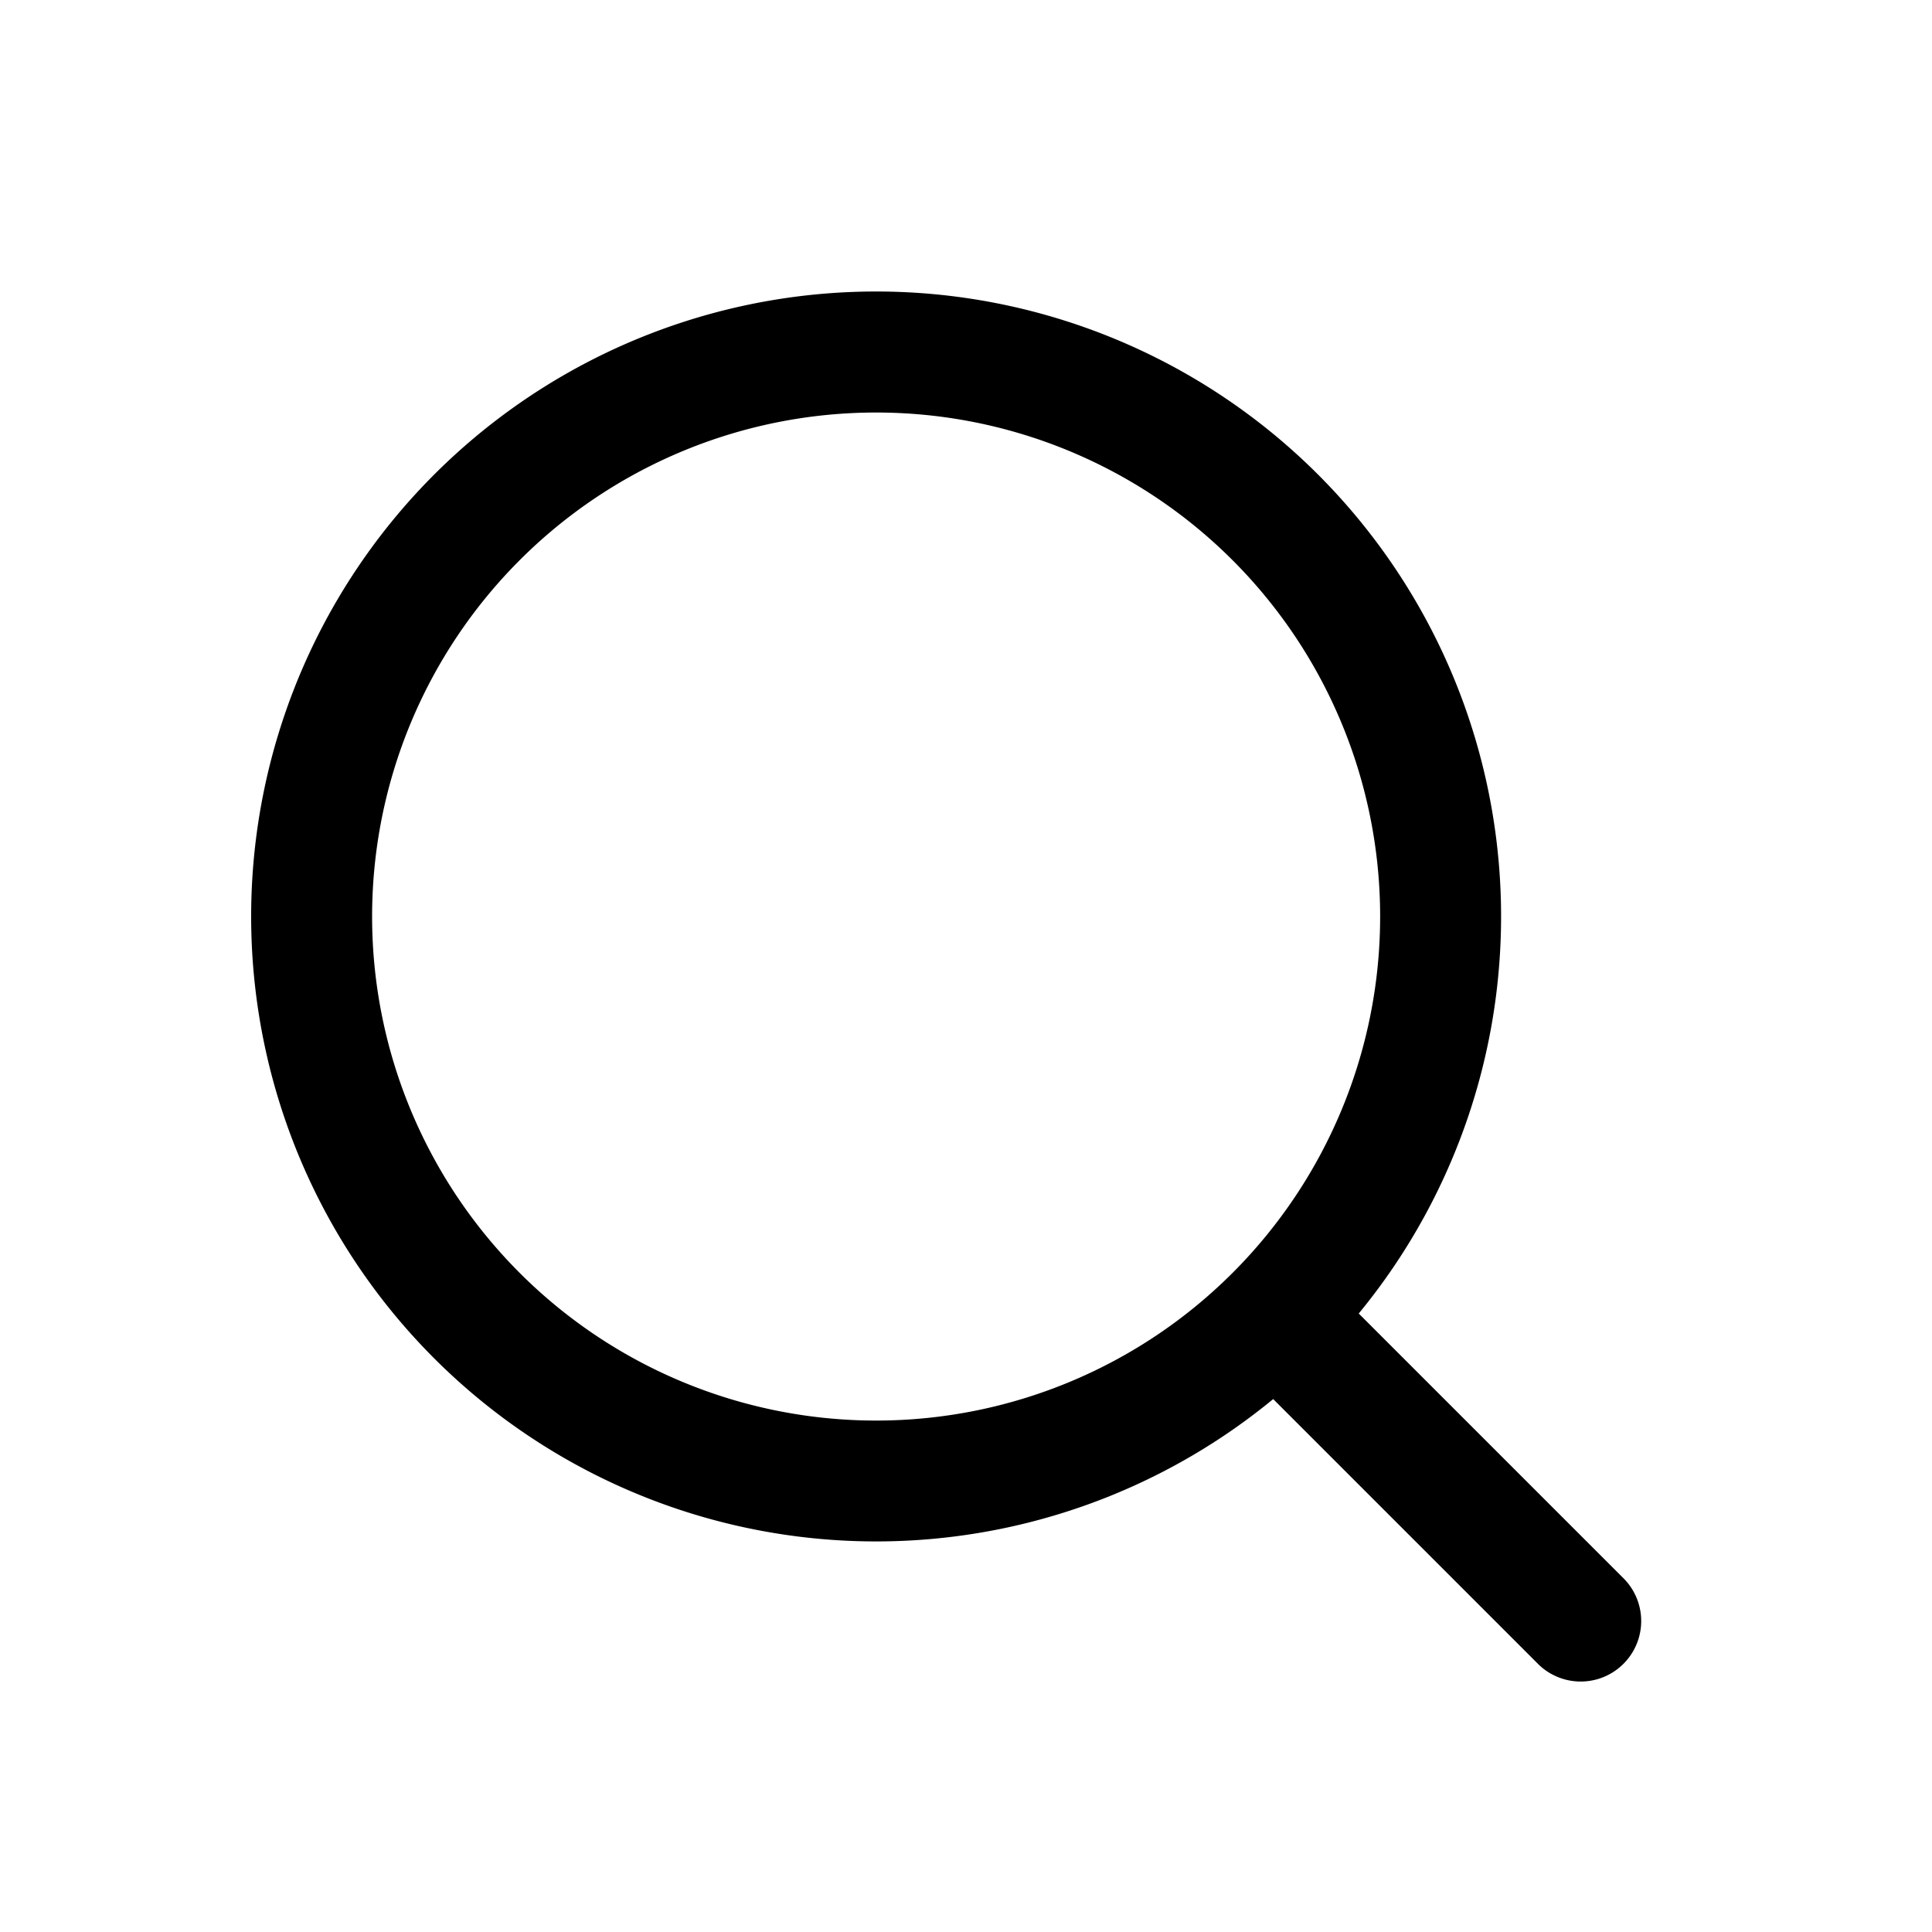
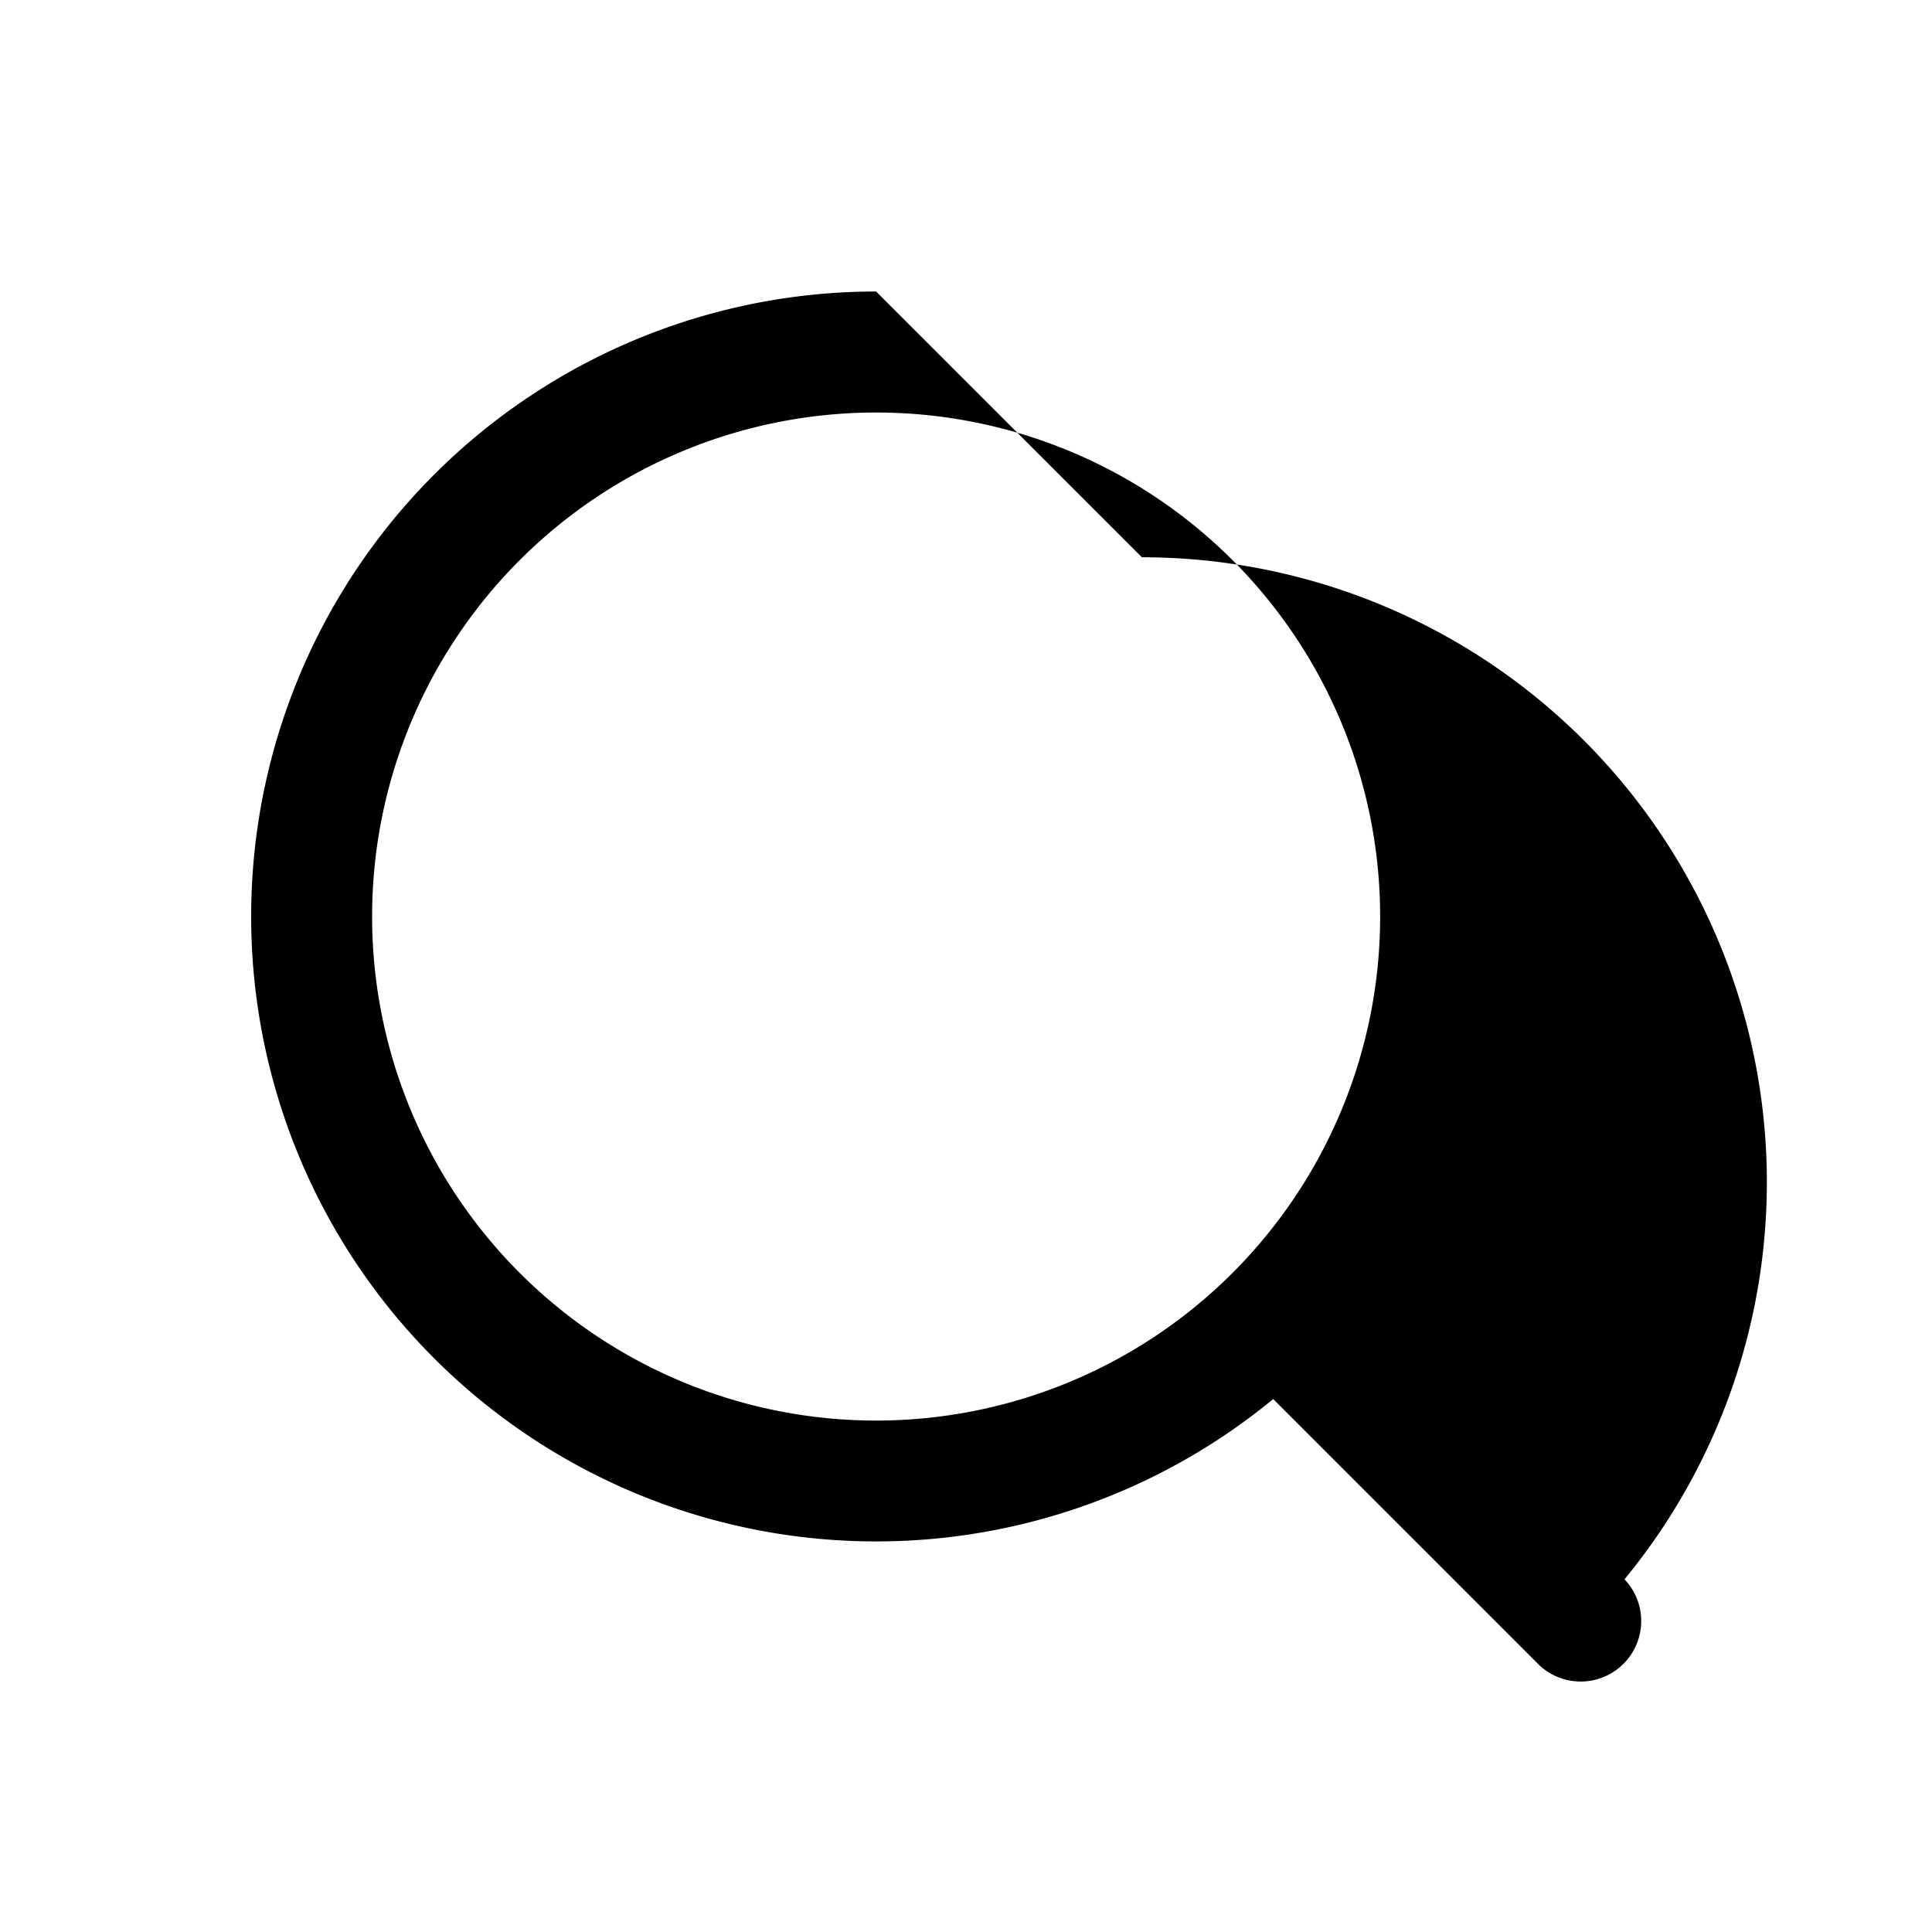
<svg xmlns="http://www.w3.org/2000/svg" width="25" height="25" fill="none">
  <g>
-     <path fill="#000" fill-rule="evenodd" d="M4.815 11.86a6.522 6.522 0 1 1 13.044 0 6.522 6.522 0 0 1-13.044 0Zm6.522-8.088a8.087 8.087 0 1 0 5.138 14.332l3.439 3.439a.783.783 0 0 0 1.107-1.107l-3.439-3.439a8.087 8.087 0 0 0-6.245-13.225Z" clip-rule="evenodd" />
+     <path fill="#000" fill-rule="evenodd" d="M4.815 11.86a6.522 6.522 0 1 1 13.044 0 6.522 6.522 0 0 1-13.044 0Zm6.522-8.088a8.087 8.087 0 1 0 5.138 14.332l3.439 3.439a.783.783 0 0 0 1.107-1.107a8.087 8.087 0 0 0-6.245-13.225Z" clip-rule="evenodd" />
  </g>
</svg>